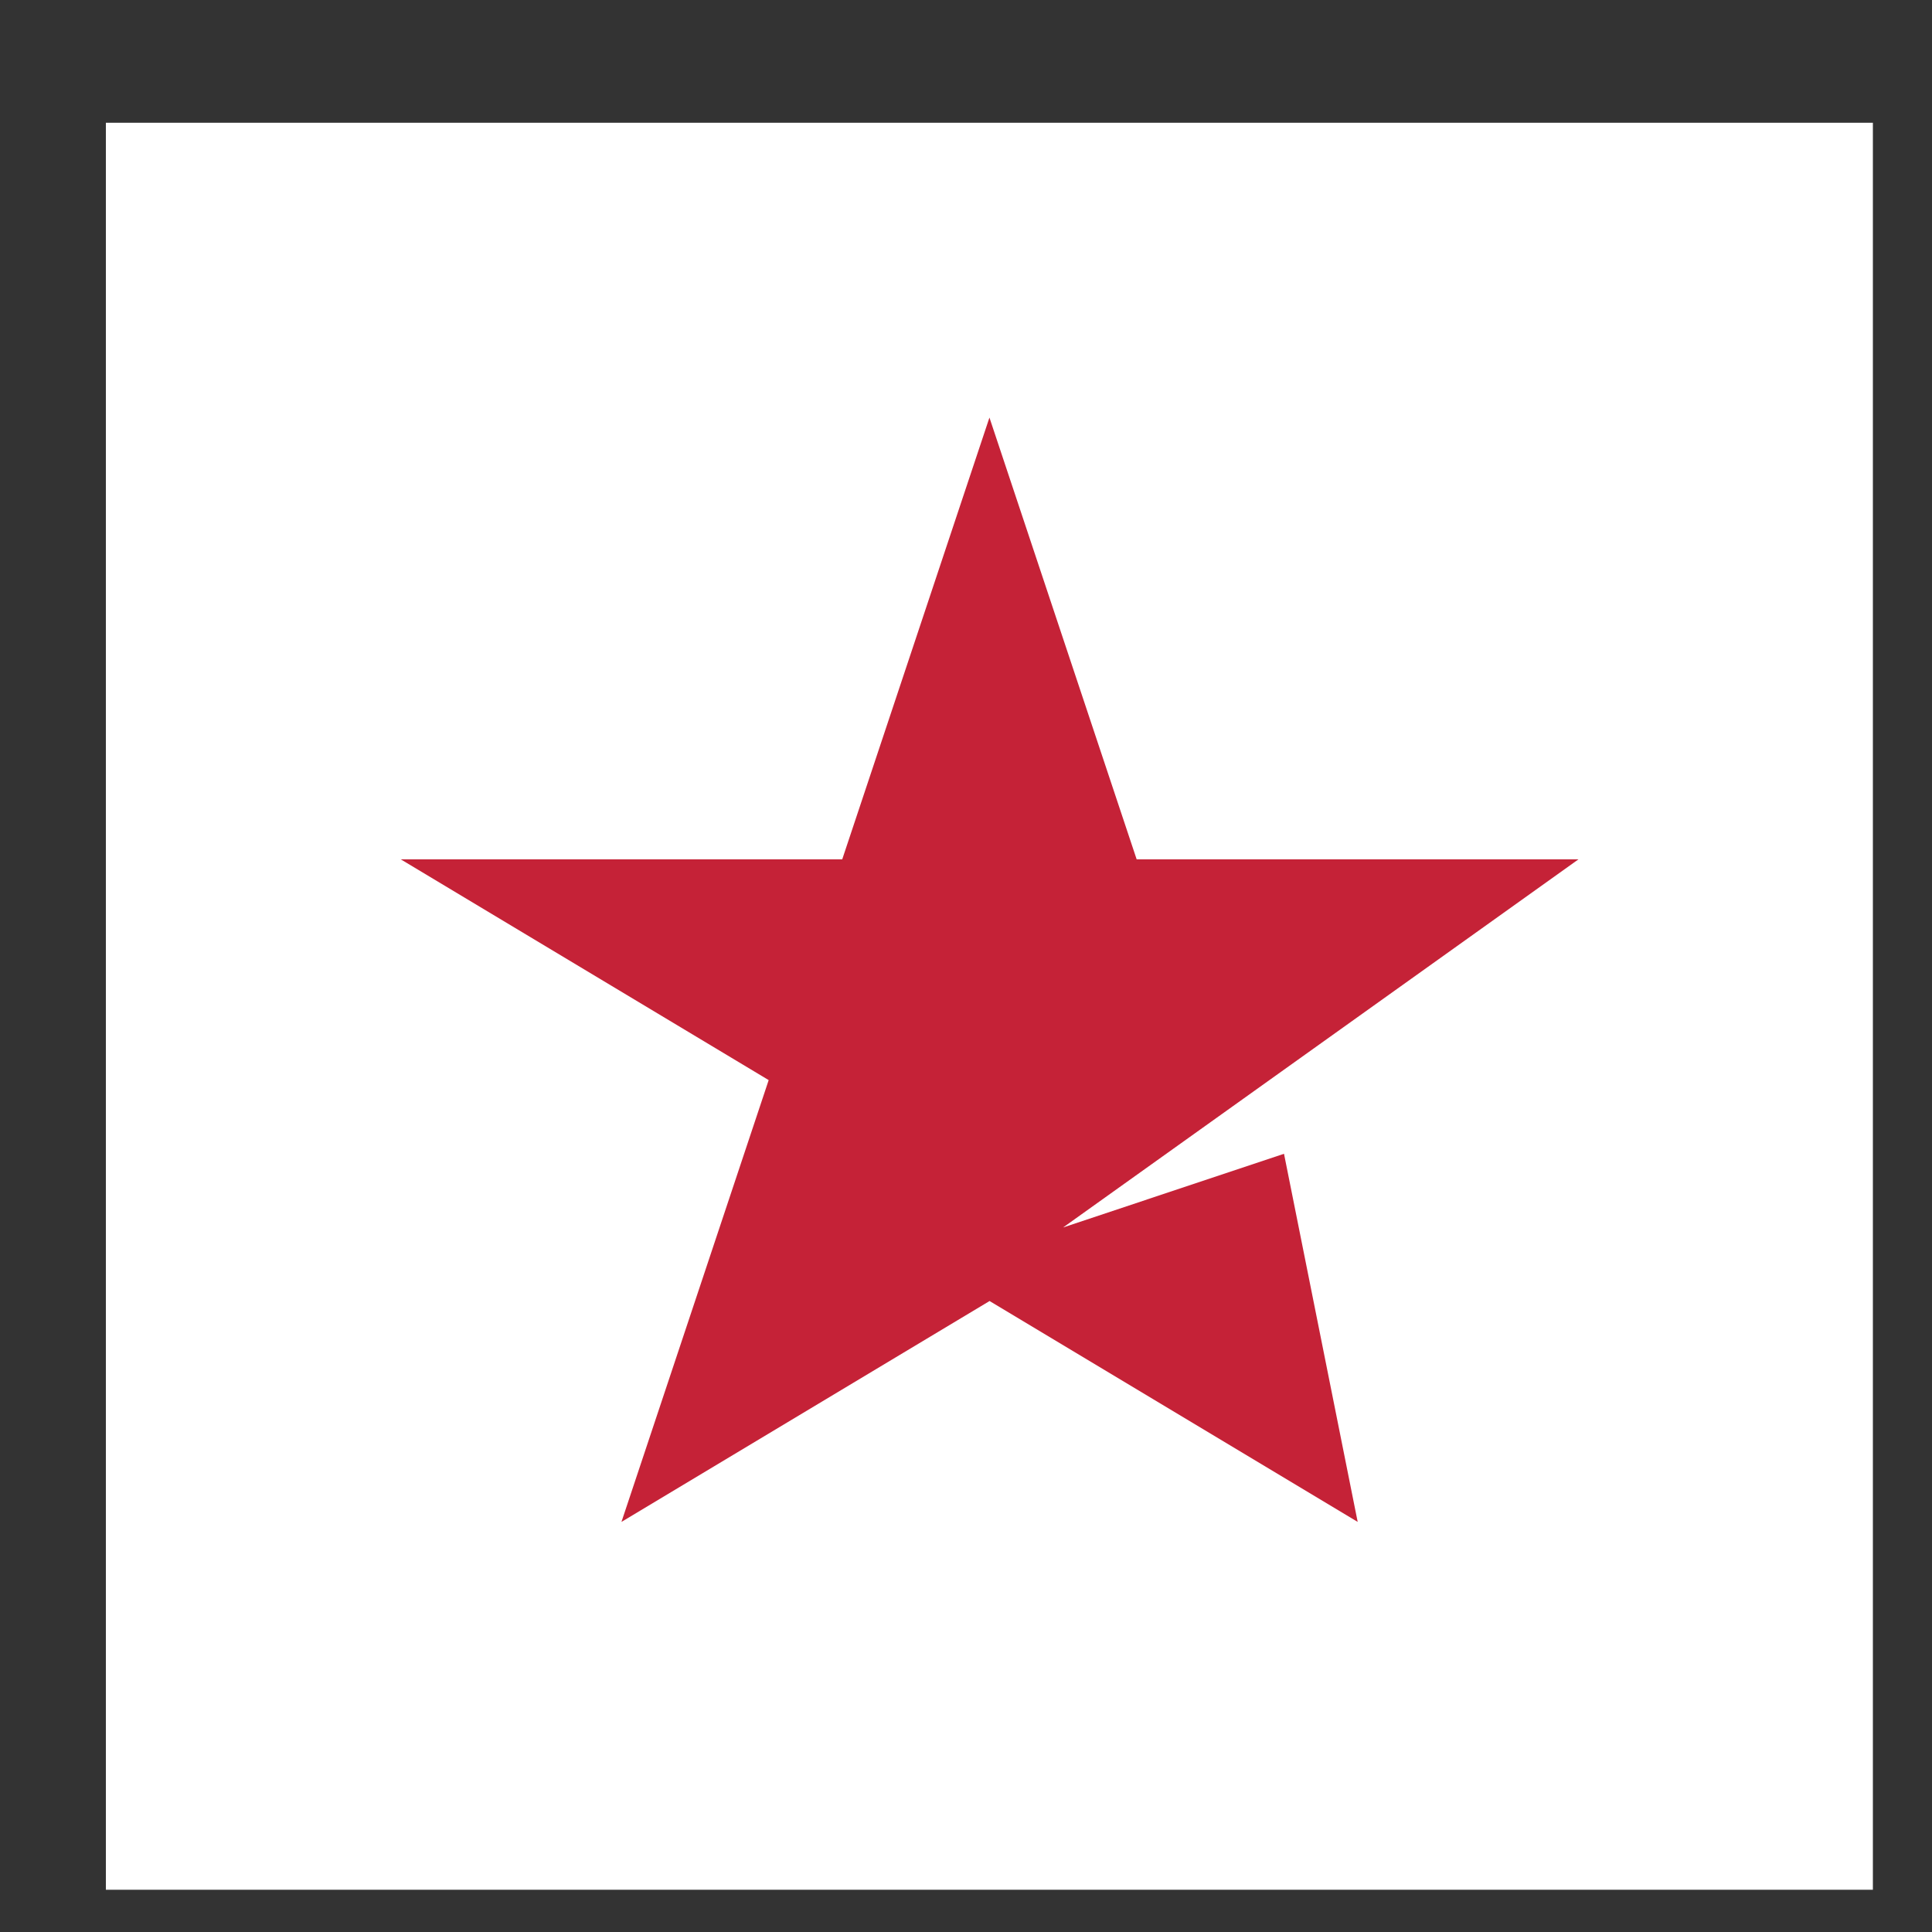
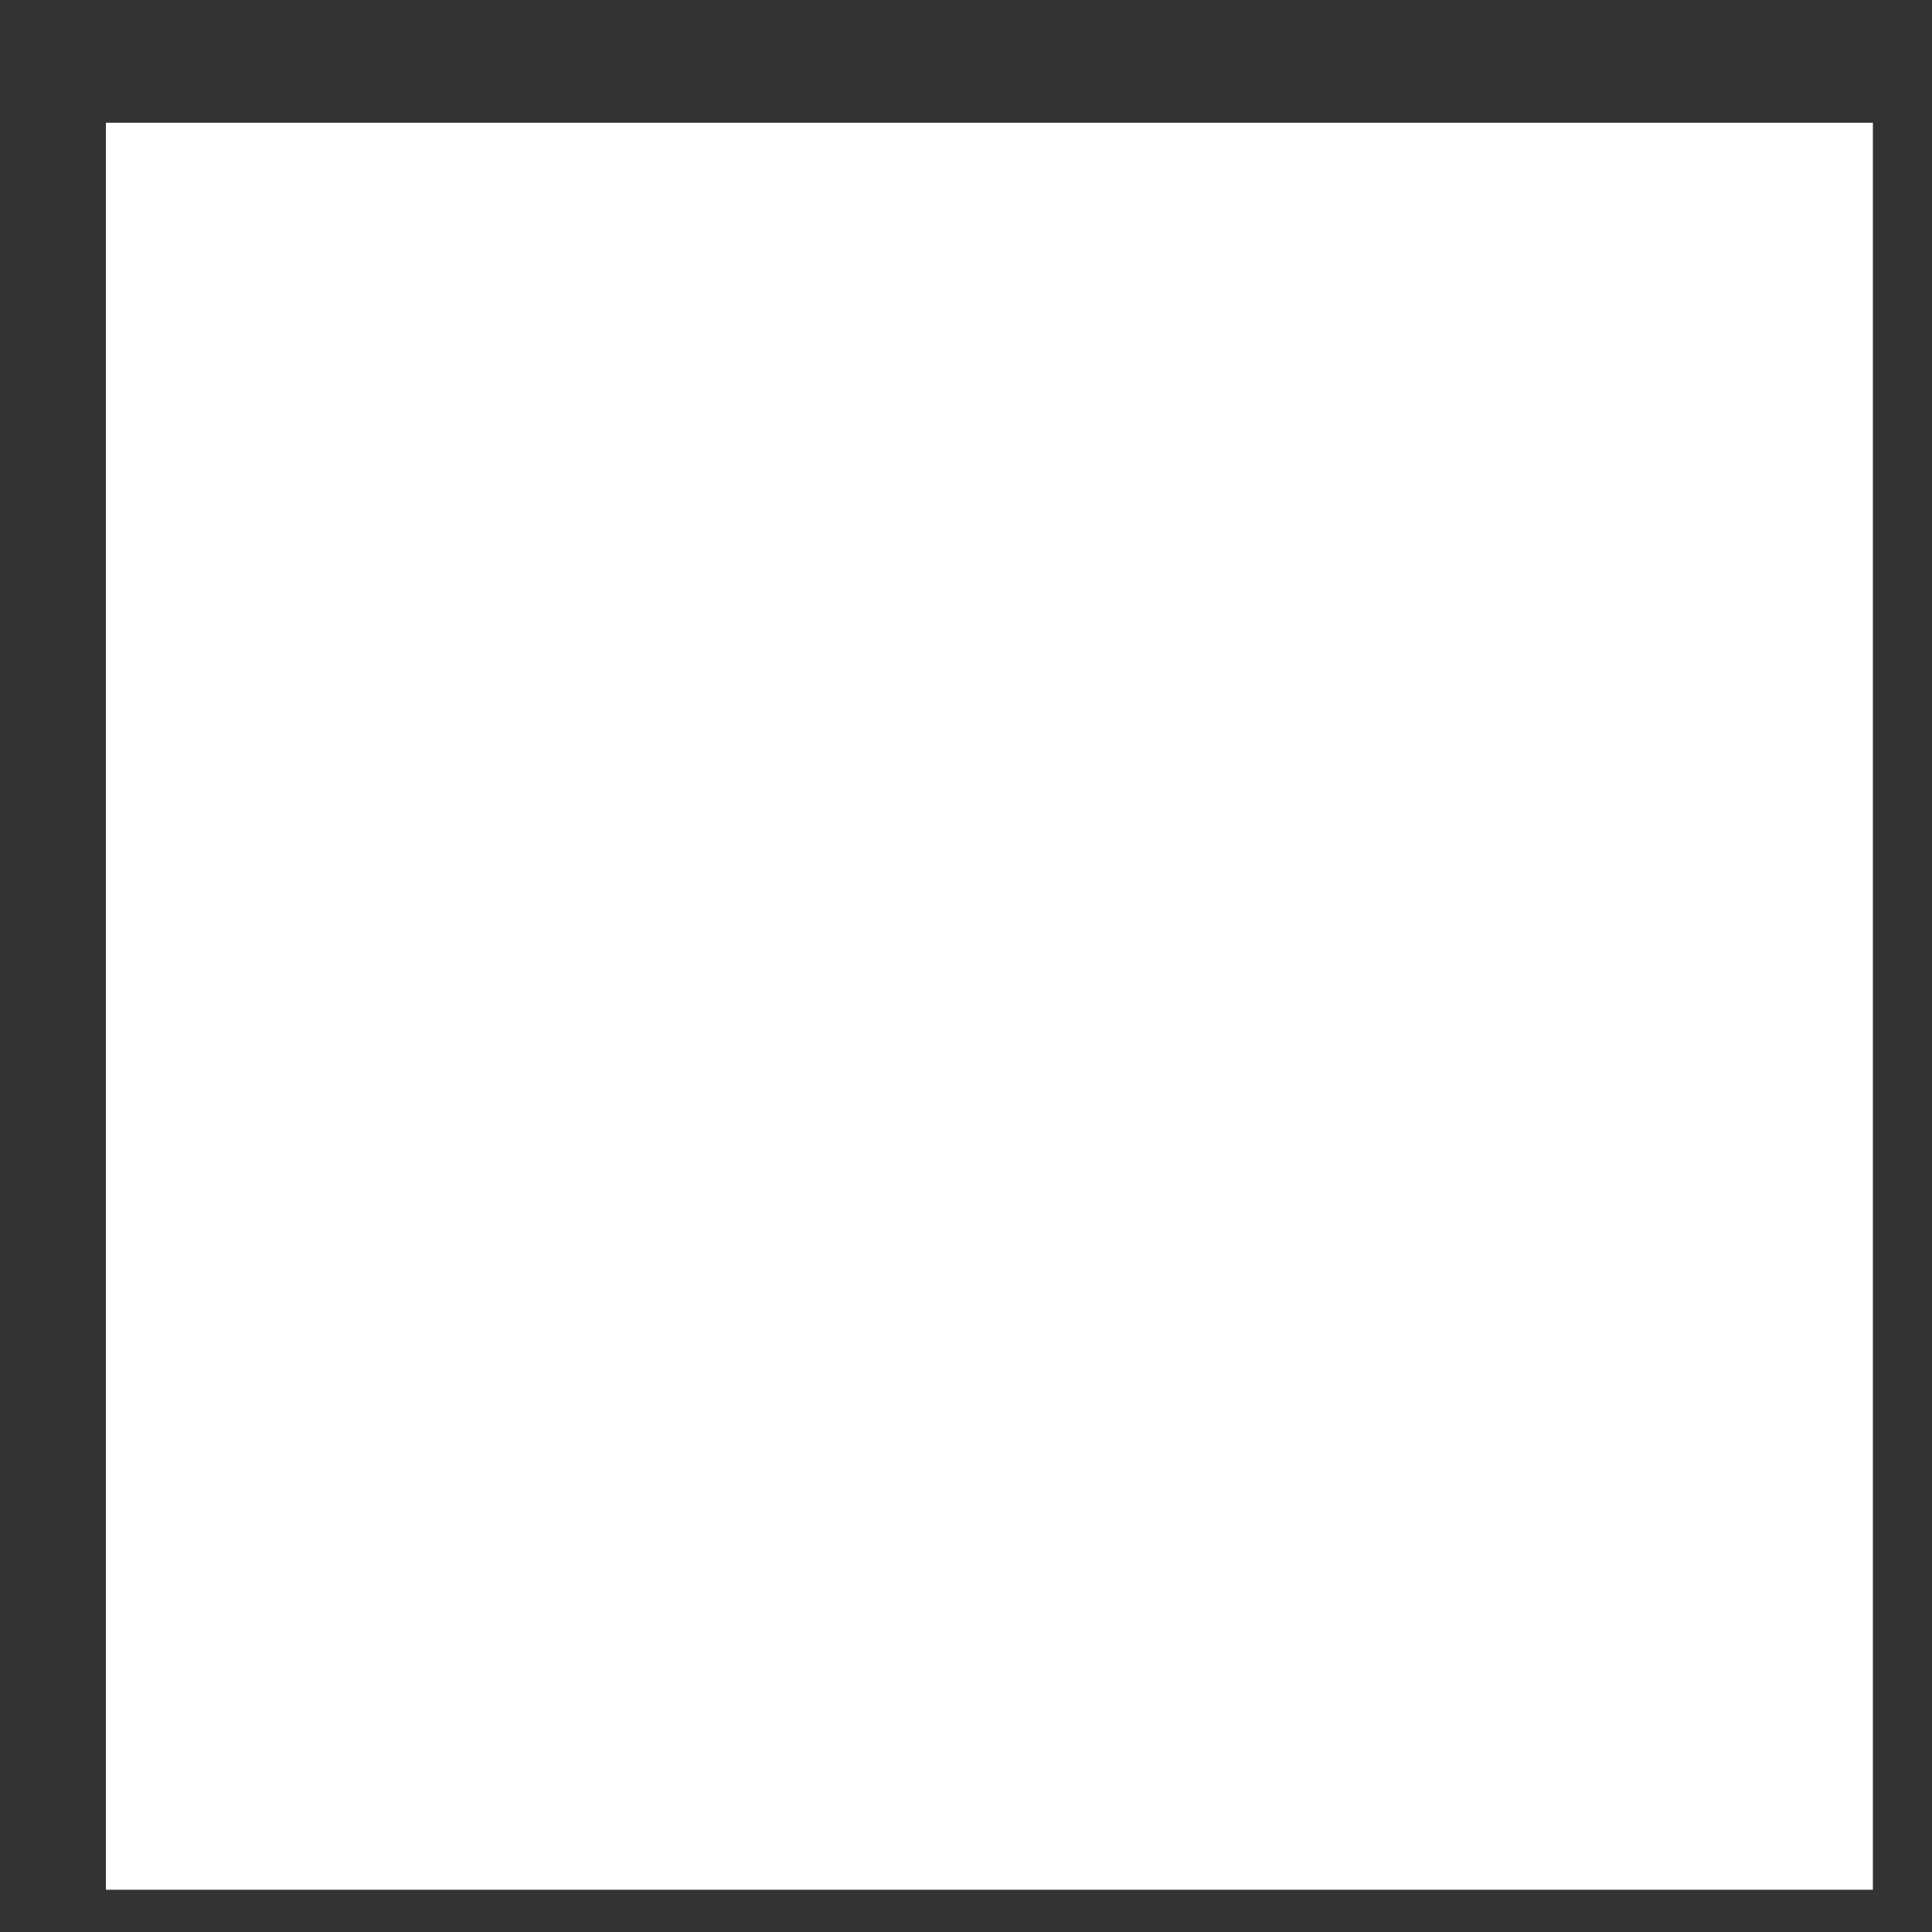
<svg xmlns="http://www.w3.org/2000/svg" width="15" height="15" fill="none">
  <rect width="100%" height="100%" fill="#333333" stroke="none" />
  <path fill="#ffffff" d="M.822.953h13.719v13.719H.822z" />
-   <path d="M3.109 6.672h3.43l1.143-3.43 1.143 3.43h3.43L8.254 9.53l1.715-.572.572 2.858-2.858-1.715-2.858 1.715 1.143-3.43-2.858-1.715z" fill="#C52237" />
</svg>